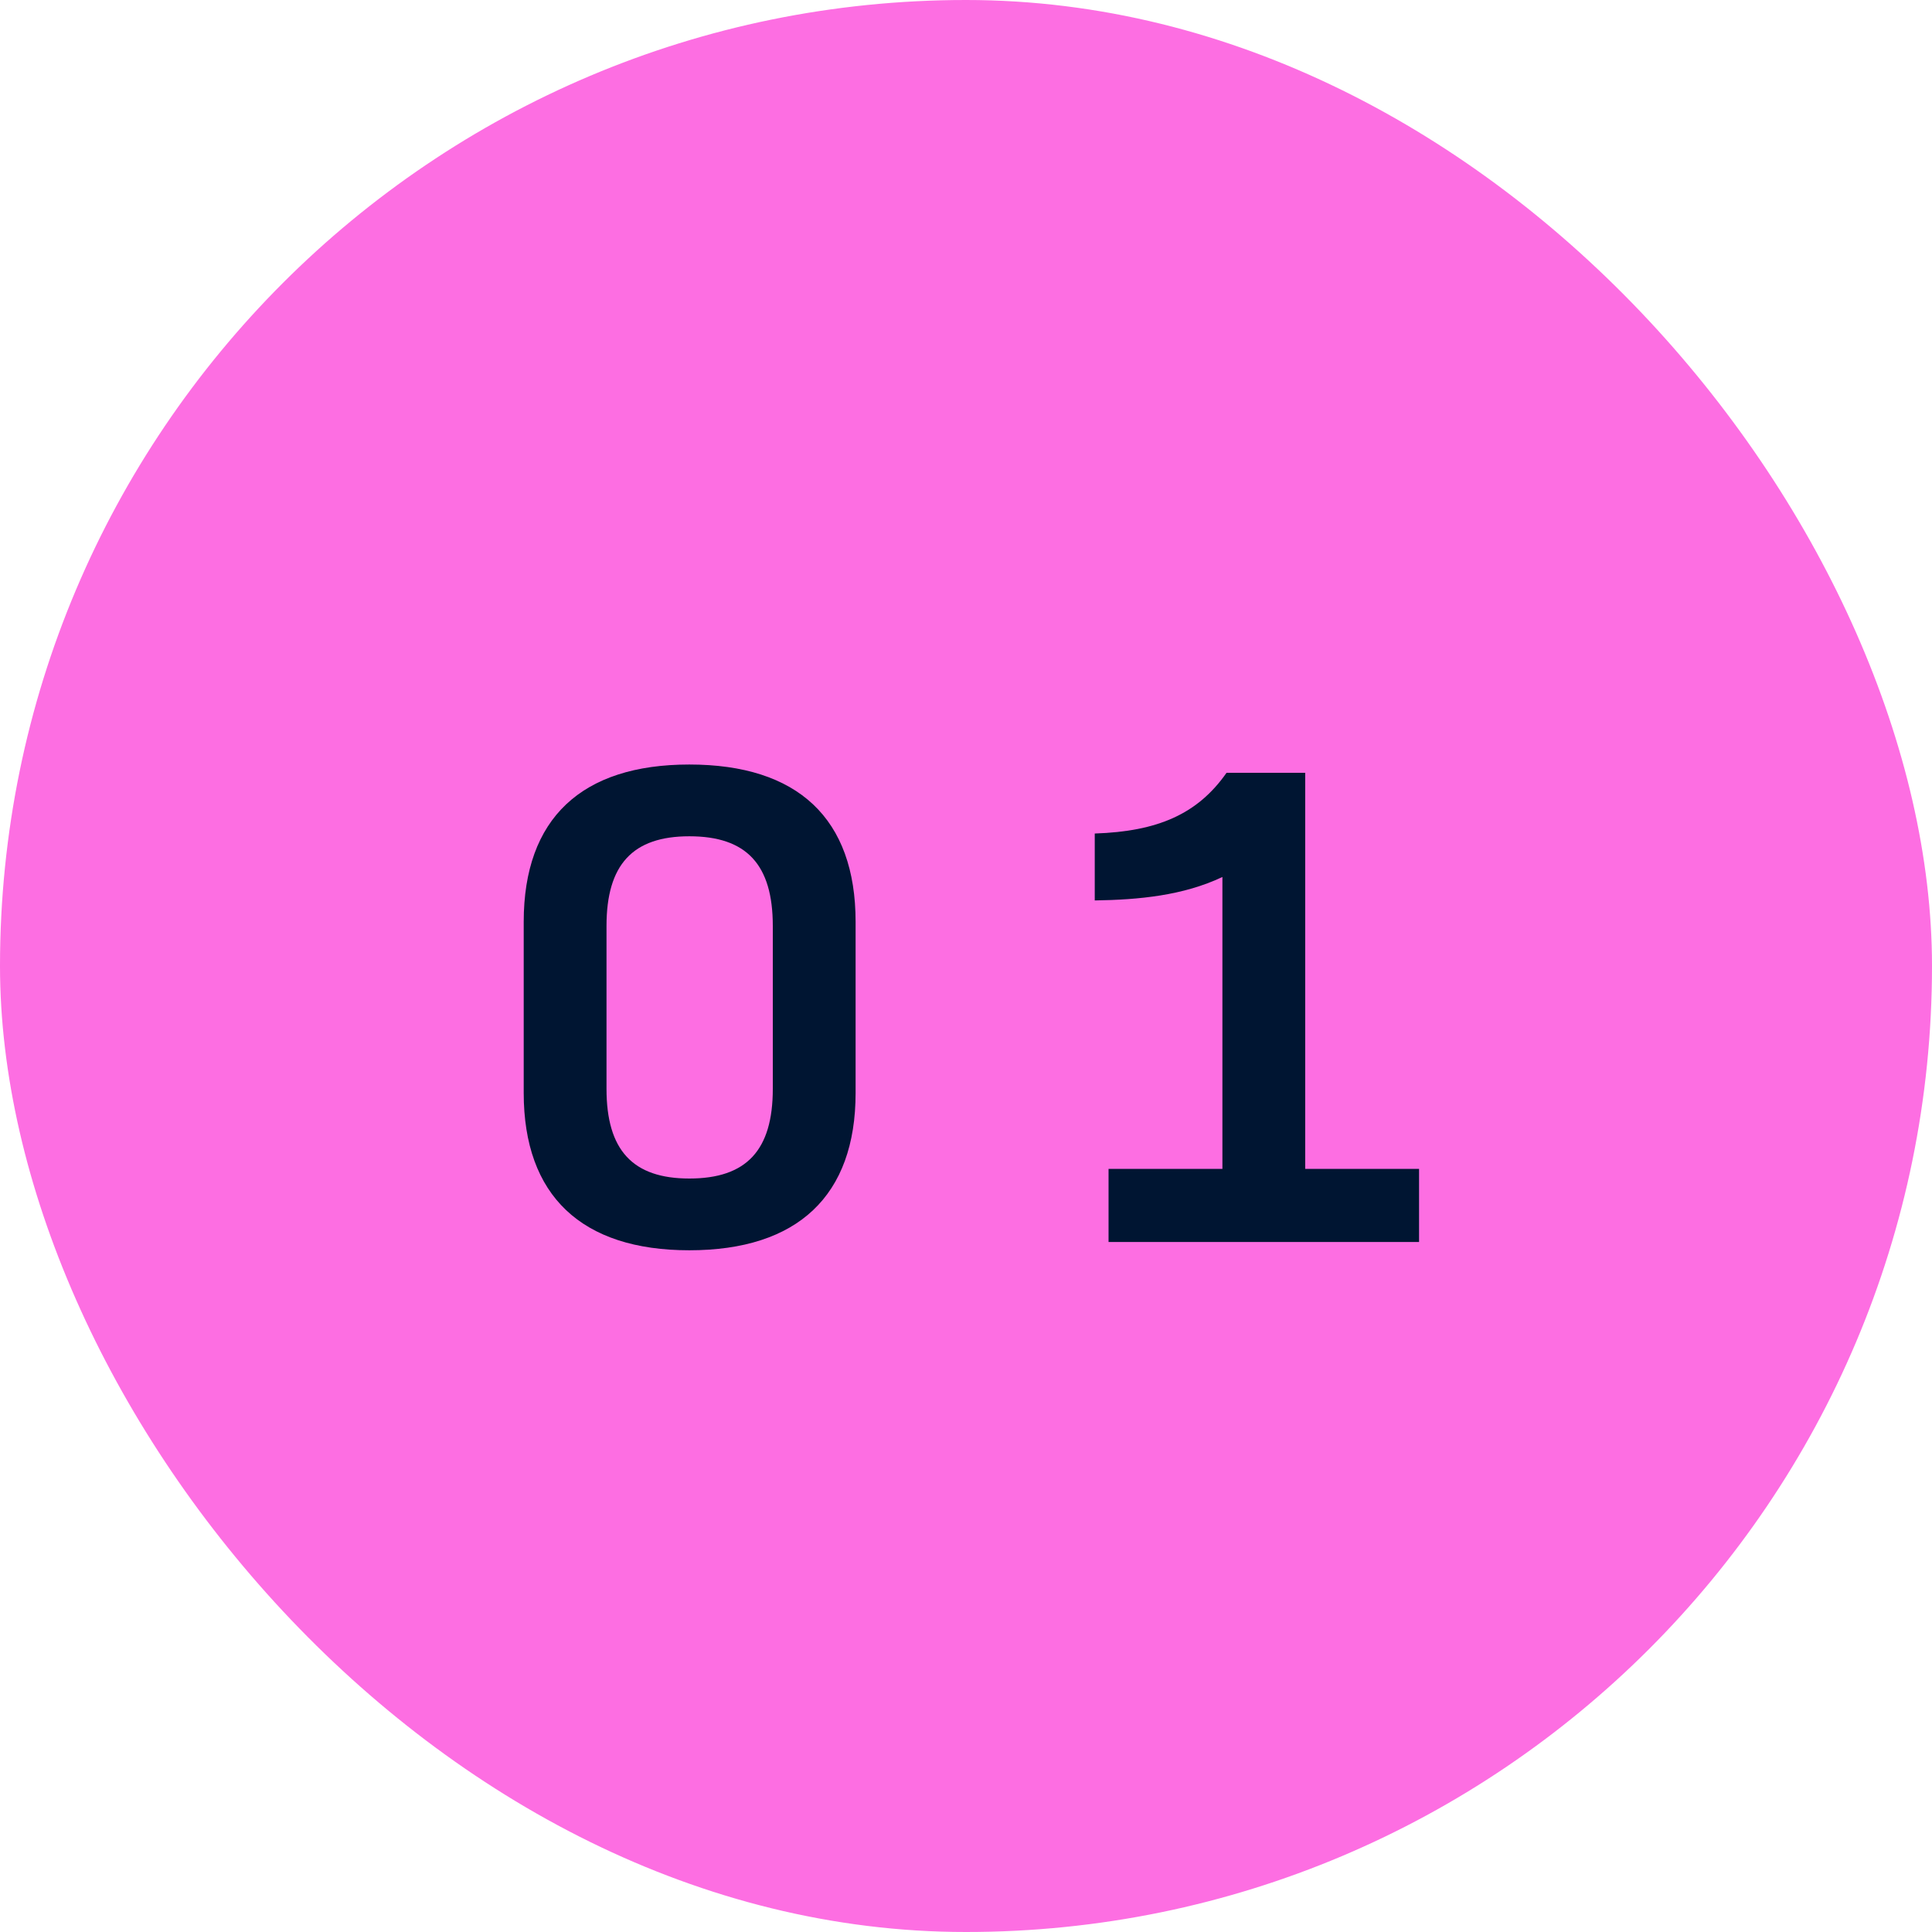
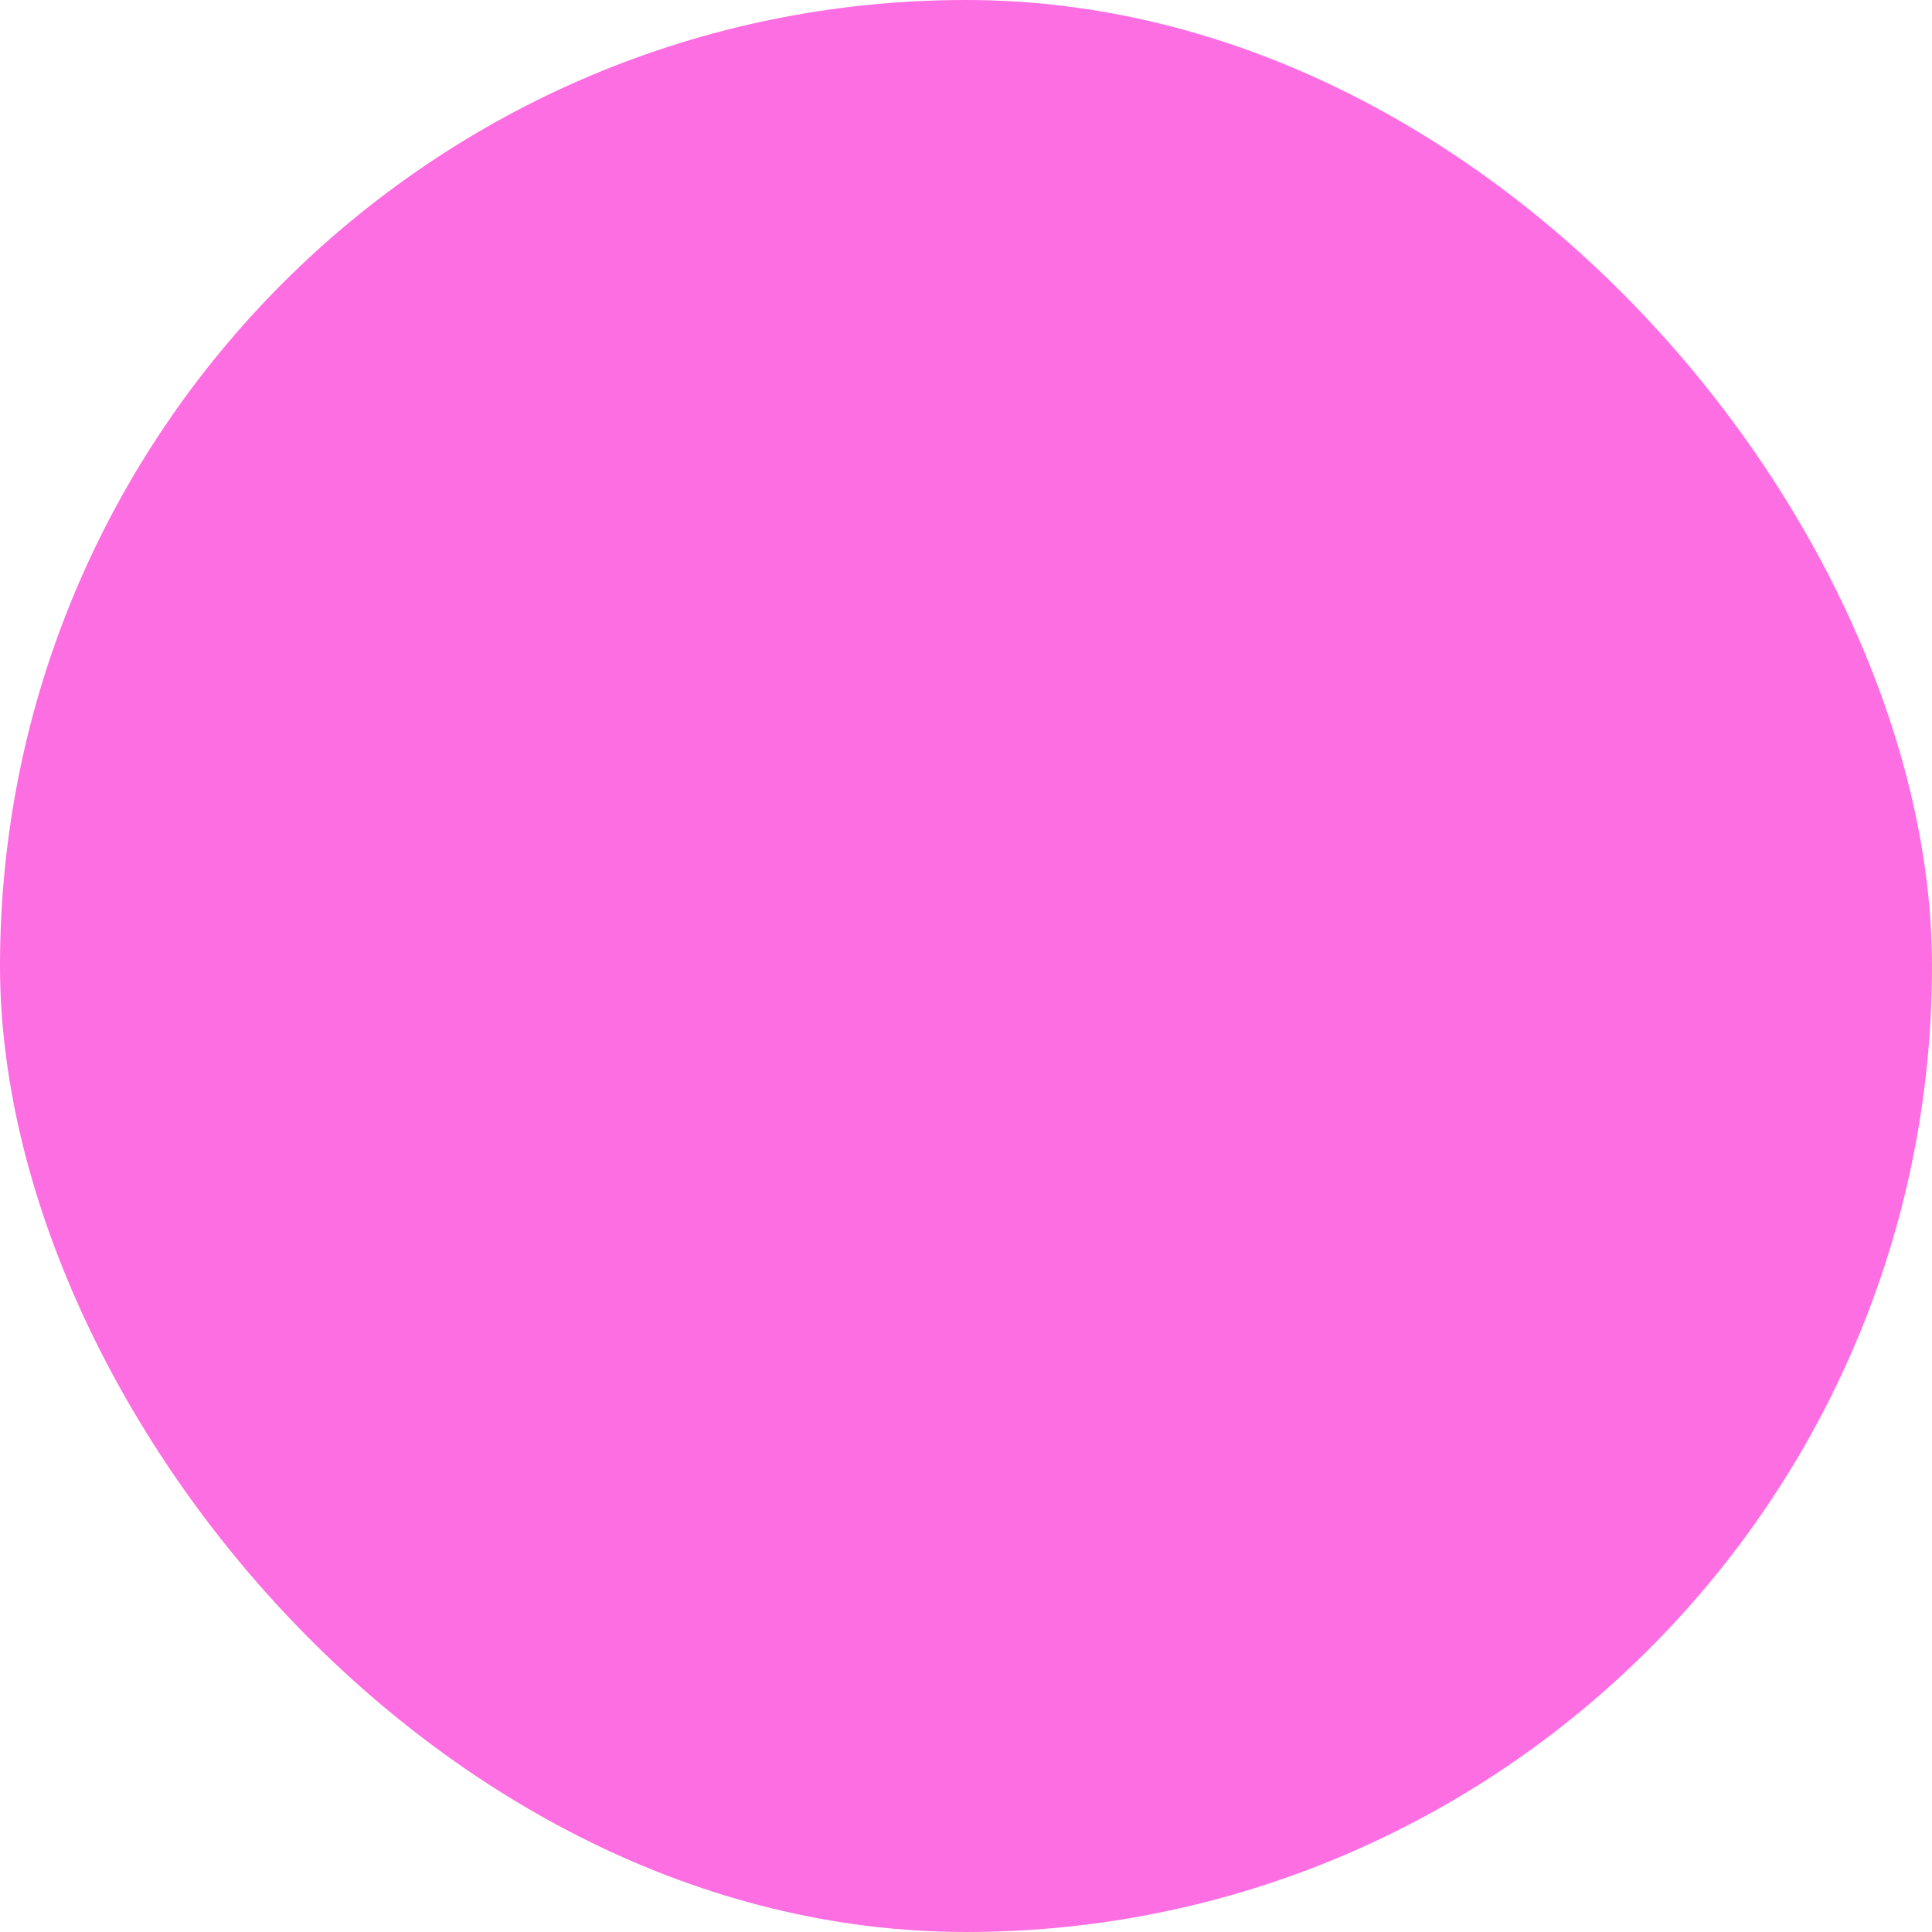
<svg xmlns="http://www.w3.org/2000/svg" width="28" height="28" viewBox="0 0 28 28" fill="none">
  <rect width="28" height="28" rx="14" fill="#FD6EE2" />
-   <path d="M9.99 18.12C8.43 18.12 7.59 17.33 7.59 15.84V13.36C7.59 11.86 8.43 11.08 9.99 11.08C11.56 11.08 12.4 11.86 12.4 13.36V15.84C12.4 17.33 11.56 18.12 9.99 18.12ZM9.99 17.08C10.82 17.08 11.2 16.67 11.2 15.78V13.42C11.2 12.53 10.82 12.12 9.99 12.12C9.17 12.12 8.79 12.53 8.79 13.42V15.78C8.79 16.67 9.17 17.08 9.99 17.08ZM18.916 16.94H20.566V18H16.066V16.94H17.716V12.71C17.146 12.98 16.506 13.04 15.866 13.05V12.08C16.776 12.05 17.356 11.8 17.776 11.2H18.916V16.94Z" fill="#001532" />
</svg>